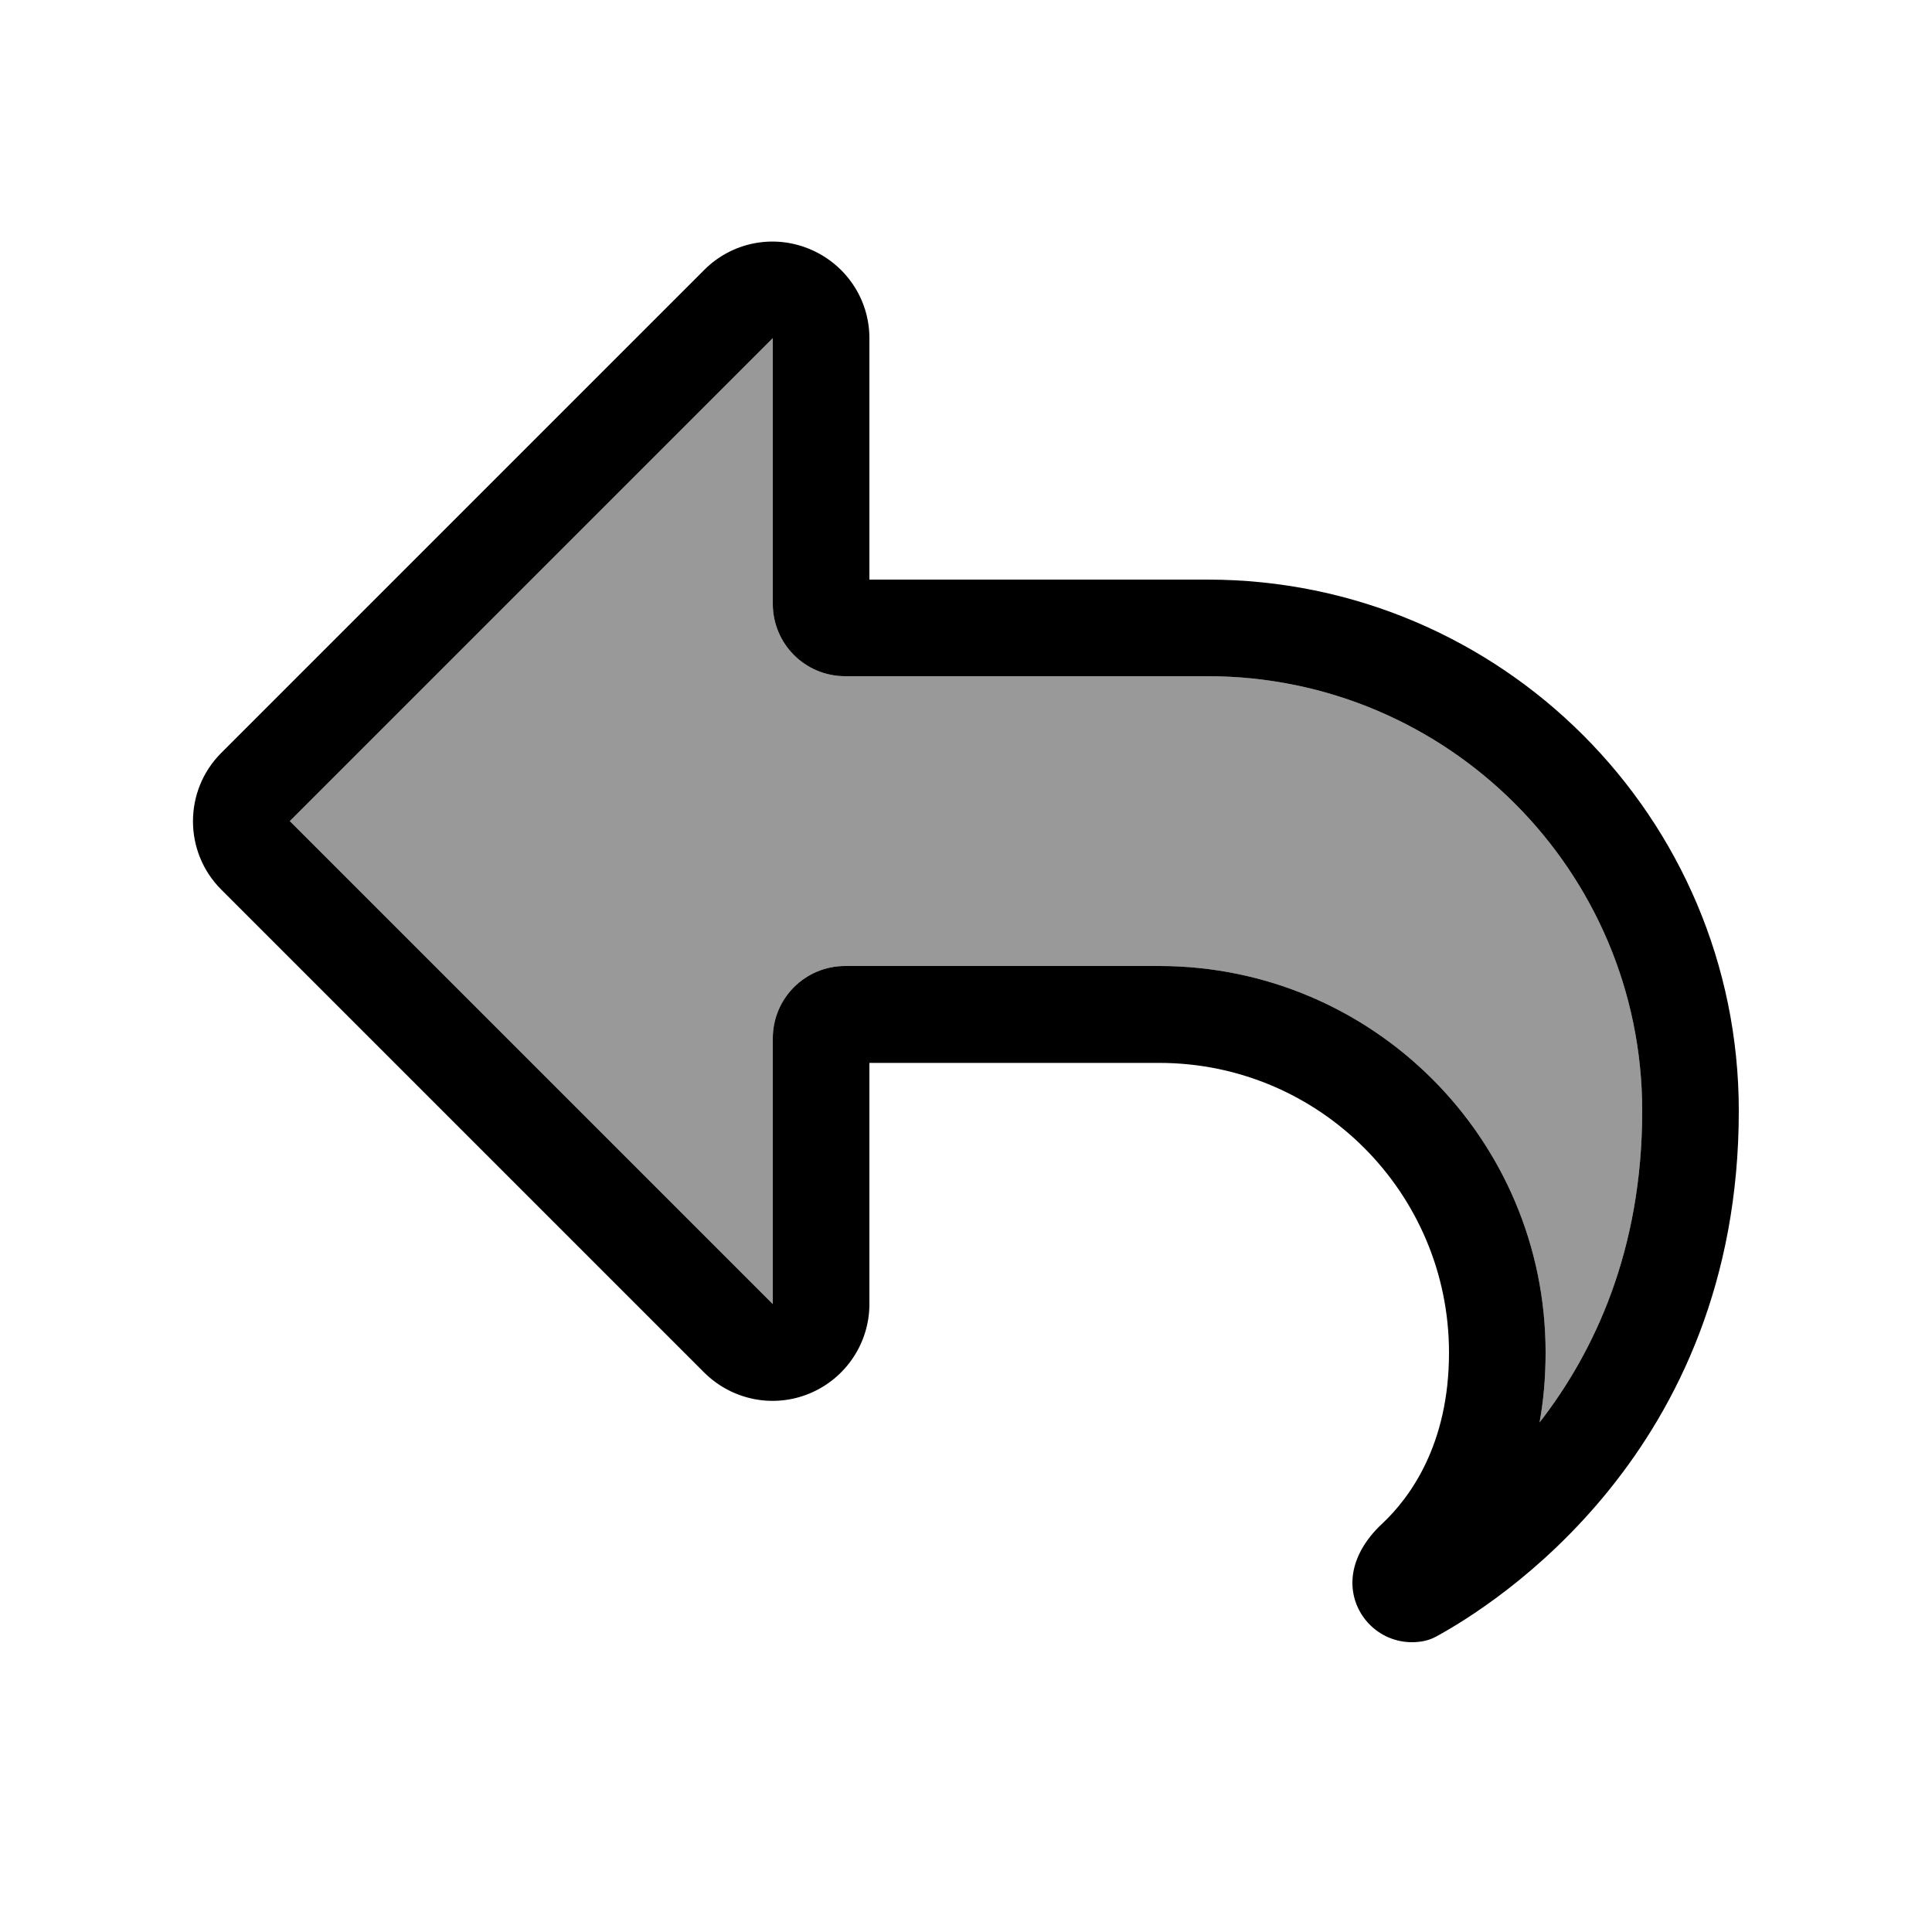
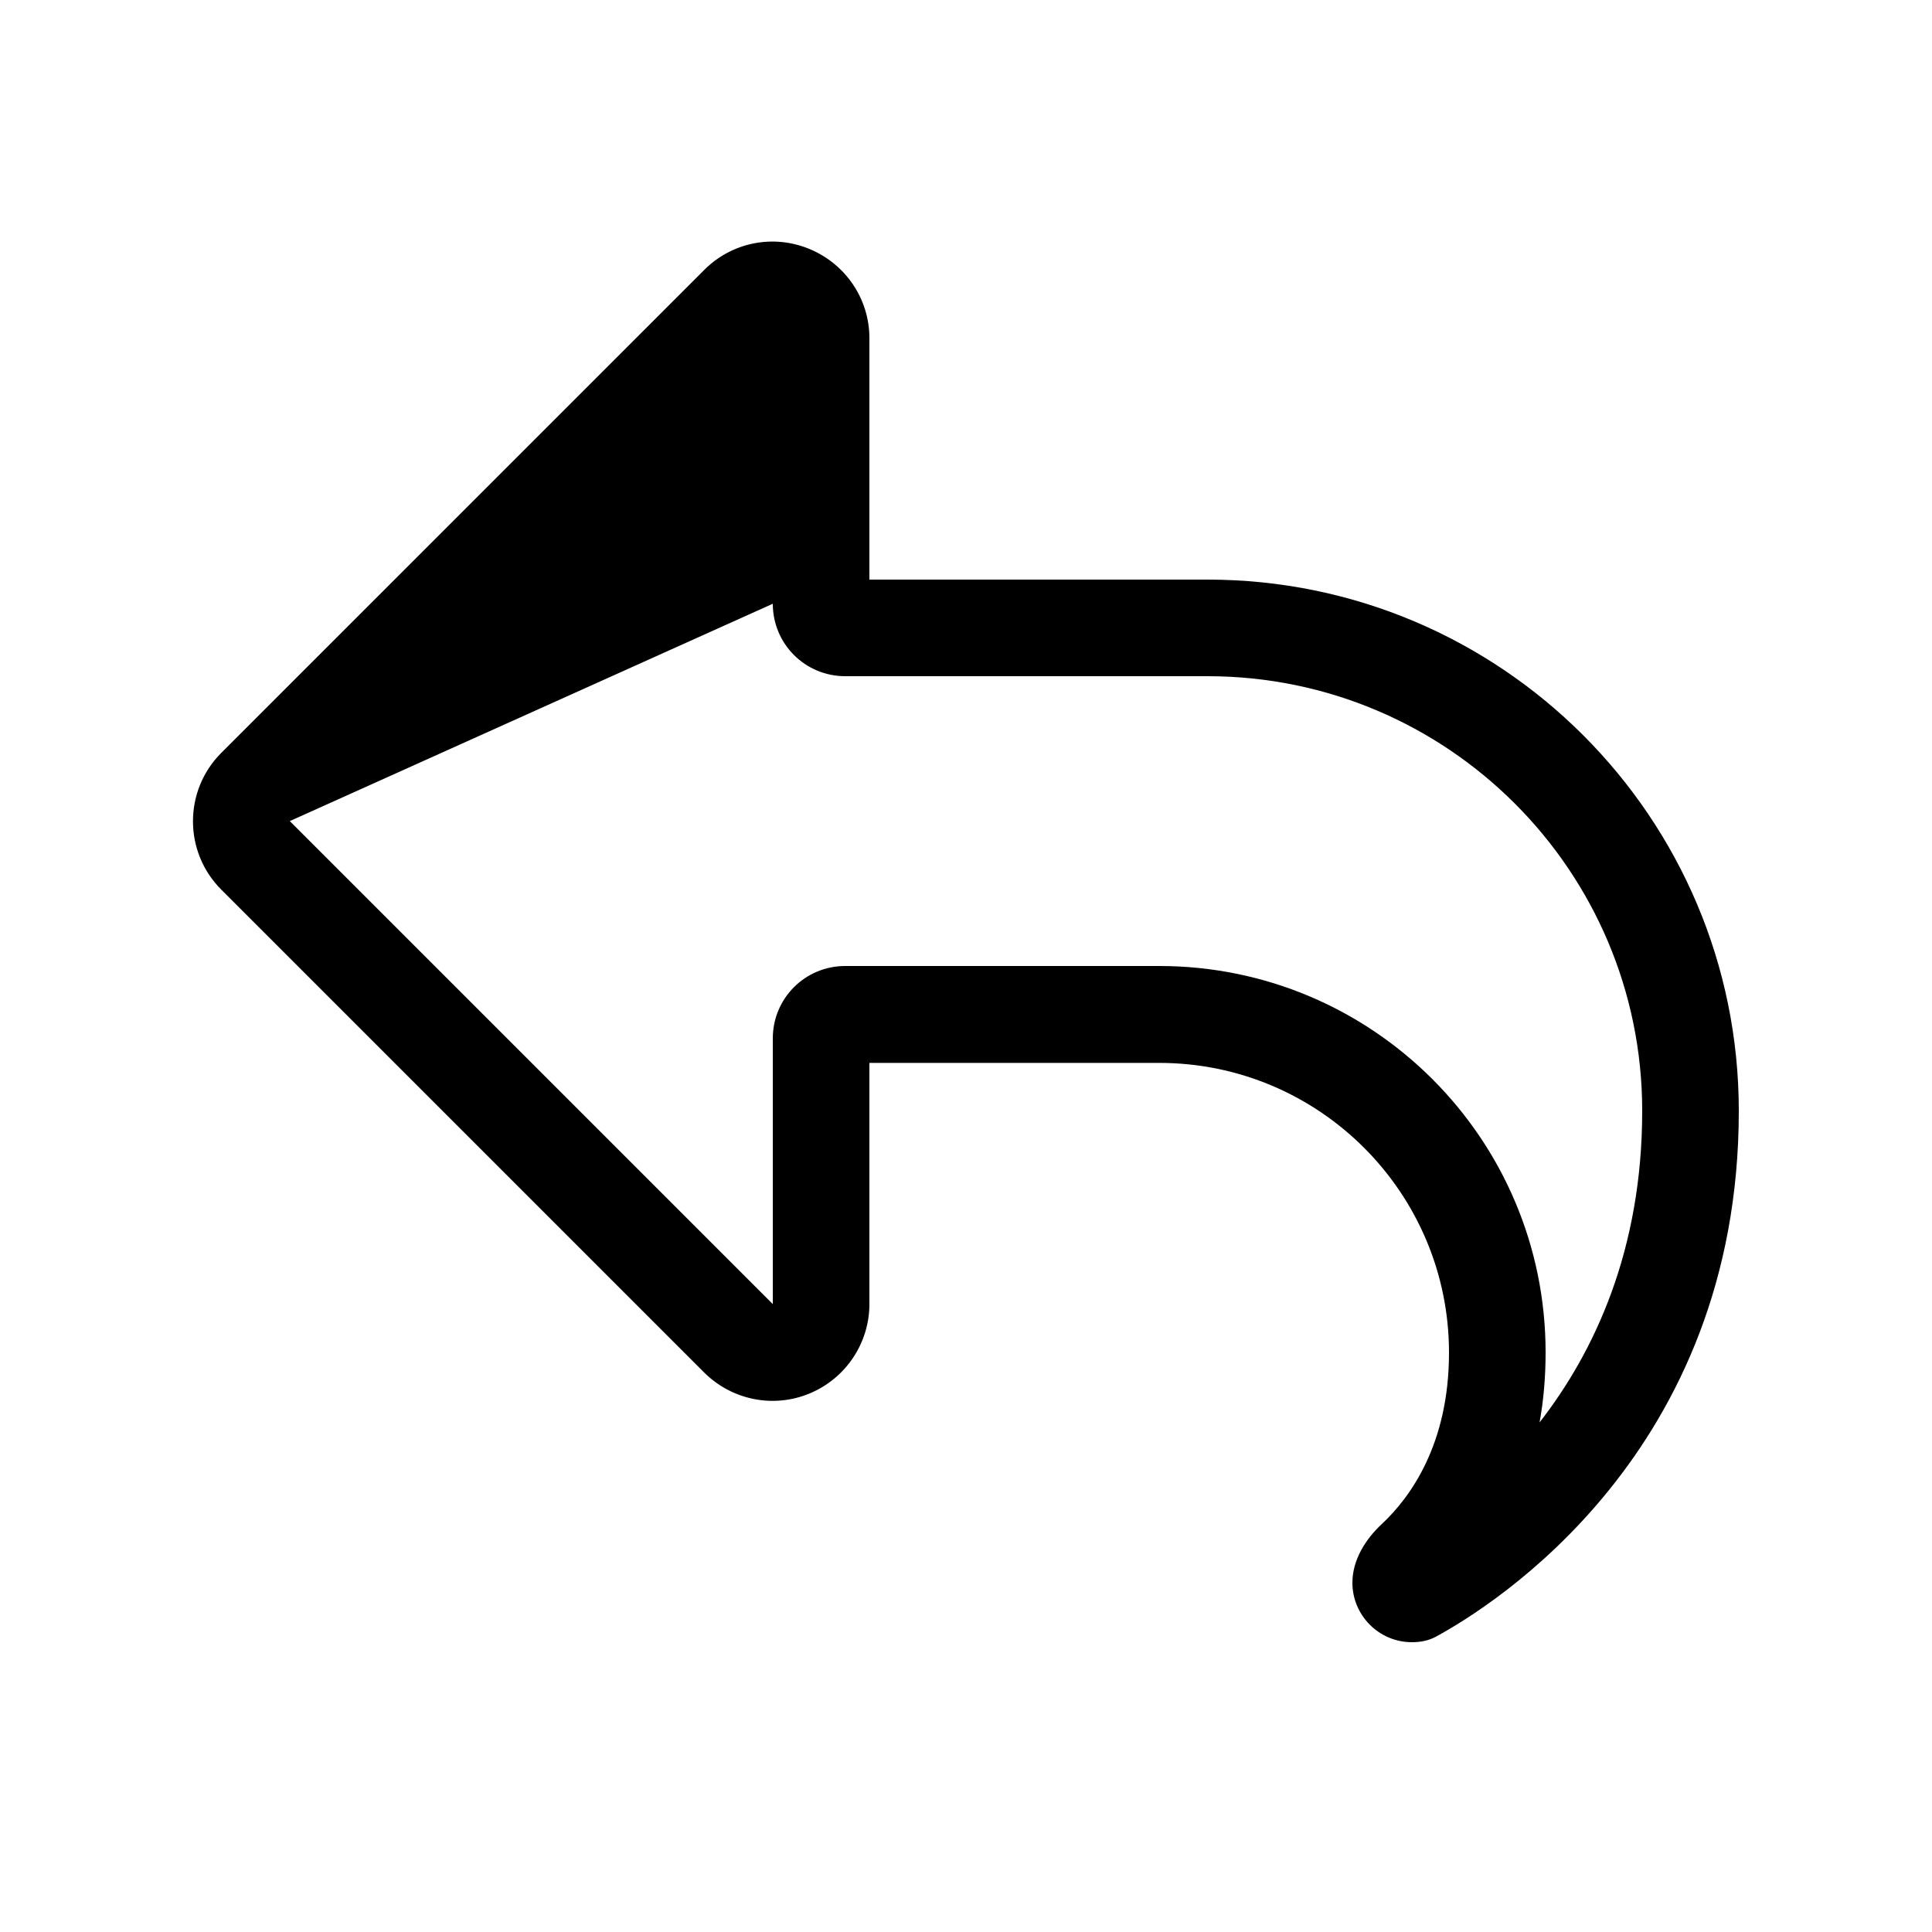
<svg xmlns="http://www.w3.org/2000/svg" viewBox="0 0 640 640">
-   <path opacity=".4" fill="currentColor" d="M96 272L256 432L256 344C256 330.7 266.7 320 280 320L384 320C454.7 320 512 377.3 512 448C512 456.3 511.3 464.1 510 471.2C528.2 447.8 544 414.1 544 368C544 288.5 479.5 224 400 224L280 224C266.7 224 256 213.3 256 200L256 112L96 272z" />
-   <path fill="currentColor" d="M280 224C266.7 224 256 213.3 256 200L256 112L96 272L256 432L256 344C256 330.7 266.7 320 280 320L384 320C454.7 320 512 377.3 512 448C512 456.3 511.3 464.1 510 471.2C528.2 447.8 544 414.1 544 368C544 288.5 479.5 224 400 224L280 224zM288 368L288 432C288 444.9 280.2 456.6 268.2 461.6C256.2 466.6 242.5 463.8 233.3 454.7L73.3 294.7C60.8 282.2 60.8 261.9 73.3 249.4L233.3 89.4C242.5 80.2 256.2 77.5 268.2 82.5C280.2 87.5 288 99.1 288 112L288 192L400 192C497.2 192 576 270.8 576 368C576 481.3 494.5 531.9 475.8 542.1C473.3 543.5 470.5 544 467.7 544C456.8 544 448 535.1 448 524.3C448 516.8 452.3 509.9 457.8 504.8C467.2 496 480 478.4 480 448.1C480 395.1 437 352.1 384 352.1L288 352.1L288 368.1z" />
+   <path fill="currentColor" d="M280 224C266.7 224 256 213.3 256 200L96 272L256 432L256 344C256 330.7 266.7 320 280 320L384 320C454.7 320 512 377.3 512 448C512 456.3 511.3 464.1 510 471.2C528.2 447.8 544 414.1 544 368C544 288.5 479.5 224 400 224L280 224zM288 368L288 432C288 444.9 280.2 456.6 268.2 461.6C256.2 466.6 242.5 463.8 233.3 454.7L73.3 294.7C60.8 282.2 60.8 261.9 73.3 249.4L233.3 89.4C242.5 80.2 256.2 77.5 268.2 82.5C280.2 87.5 288 99.1 288 112L288 192L400 192C497.2 192 576 270.8 576 368C576 481.3 494.5 531.9 475.8 542.1C473.3 543.5 470.5 544 467.7 544C456.8 544 448 535.1 448 524.3C448 516.8 452.3 509.9 457.8 504.8C467.2 496 480 478.4 480 448.1C480 395.1 437 352.1 384 352.1L288 352.1L288 368.1z" />
</svg>